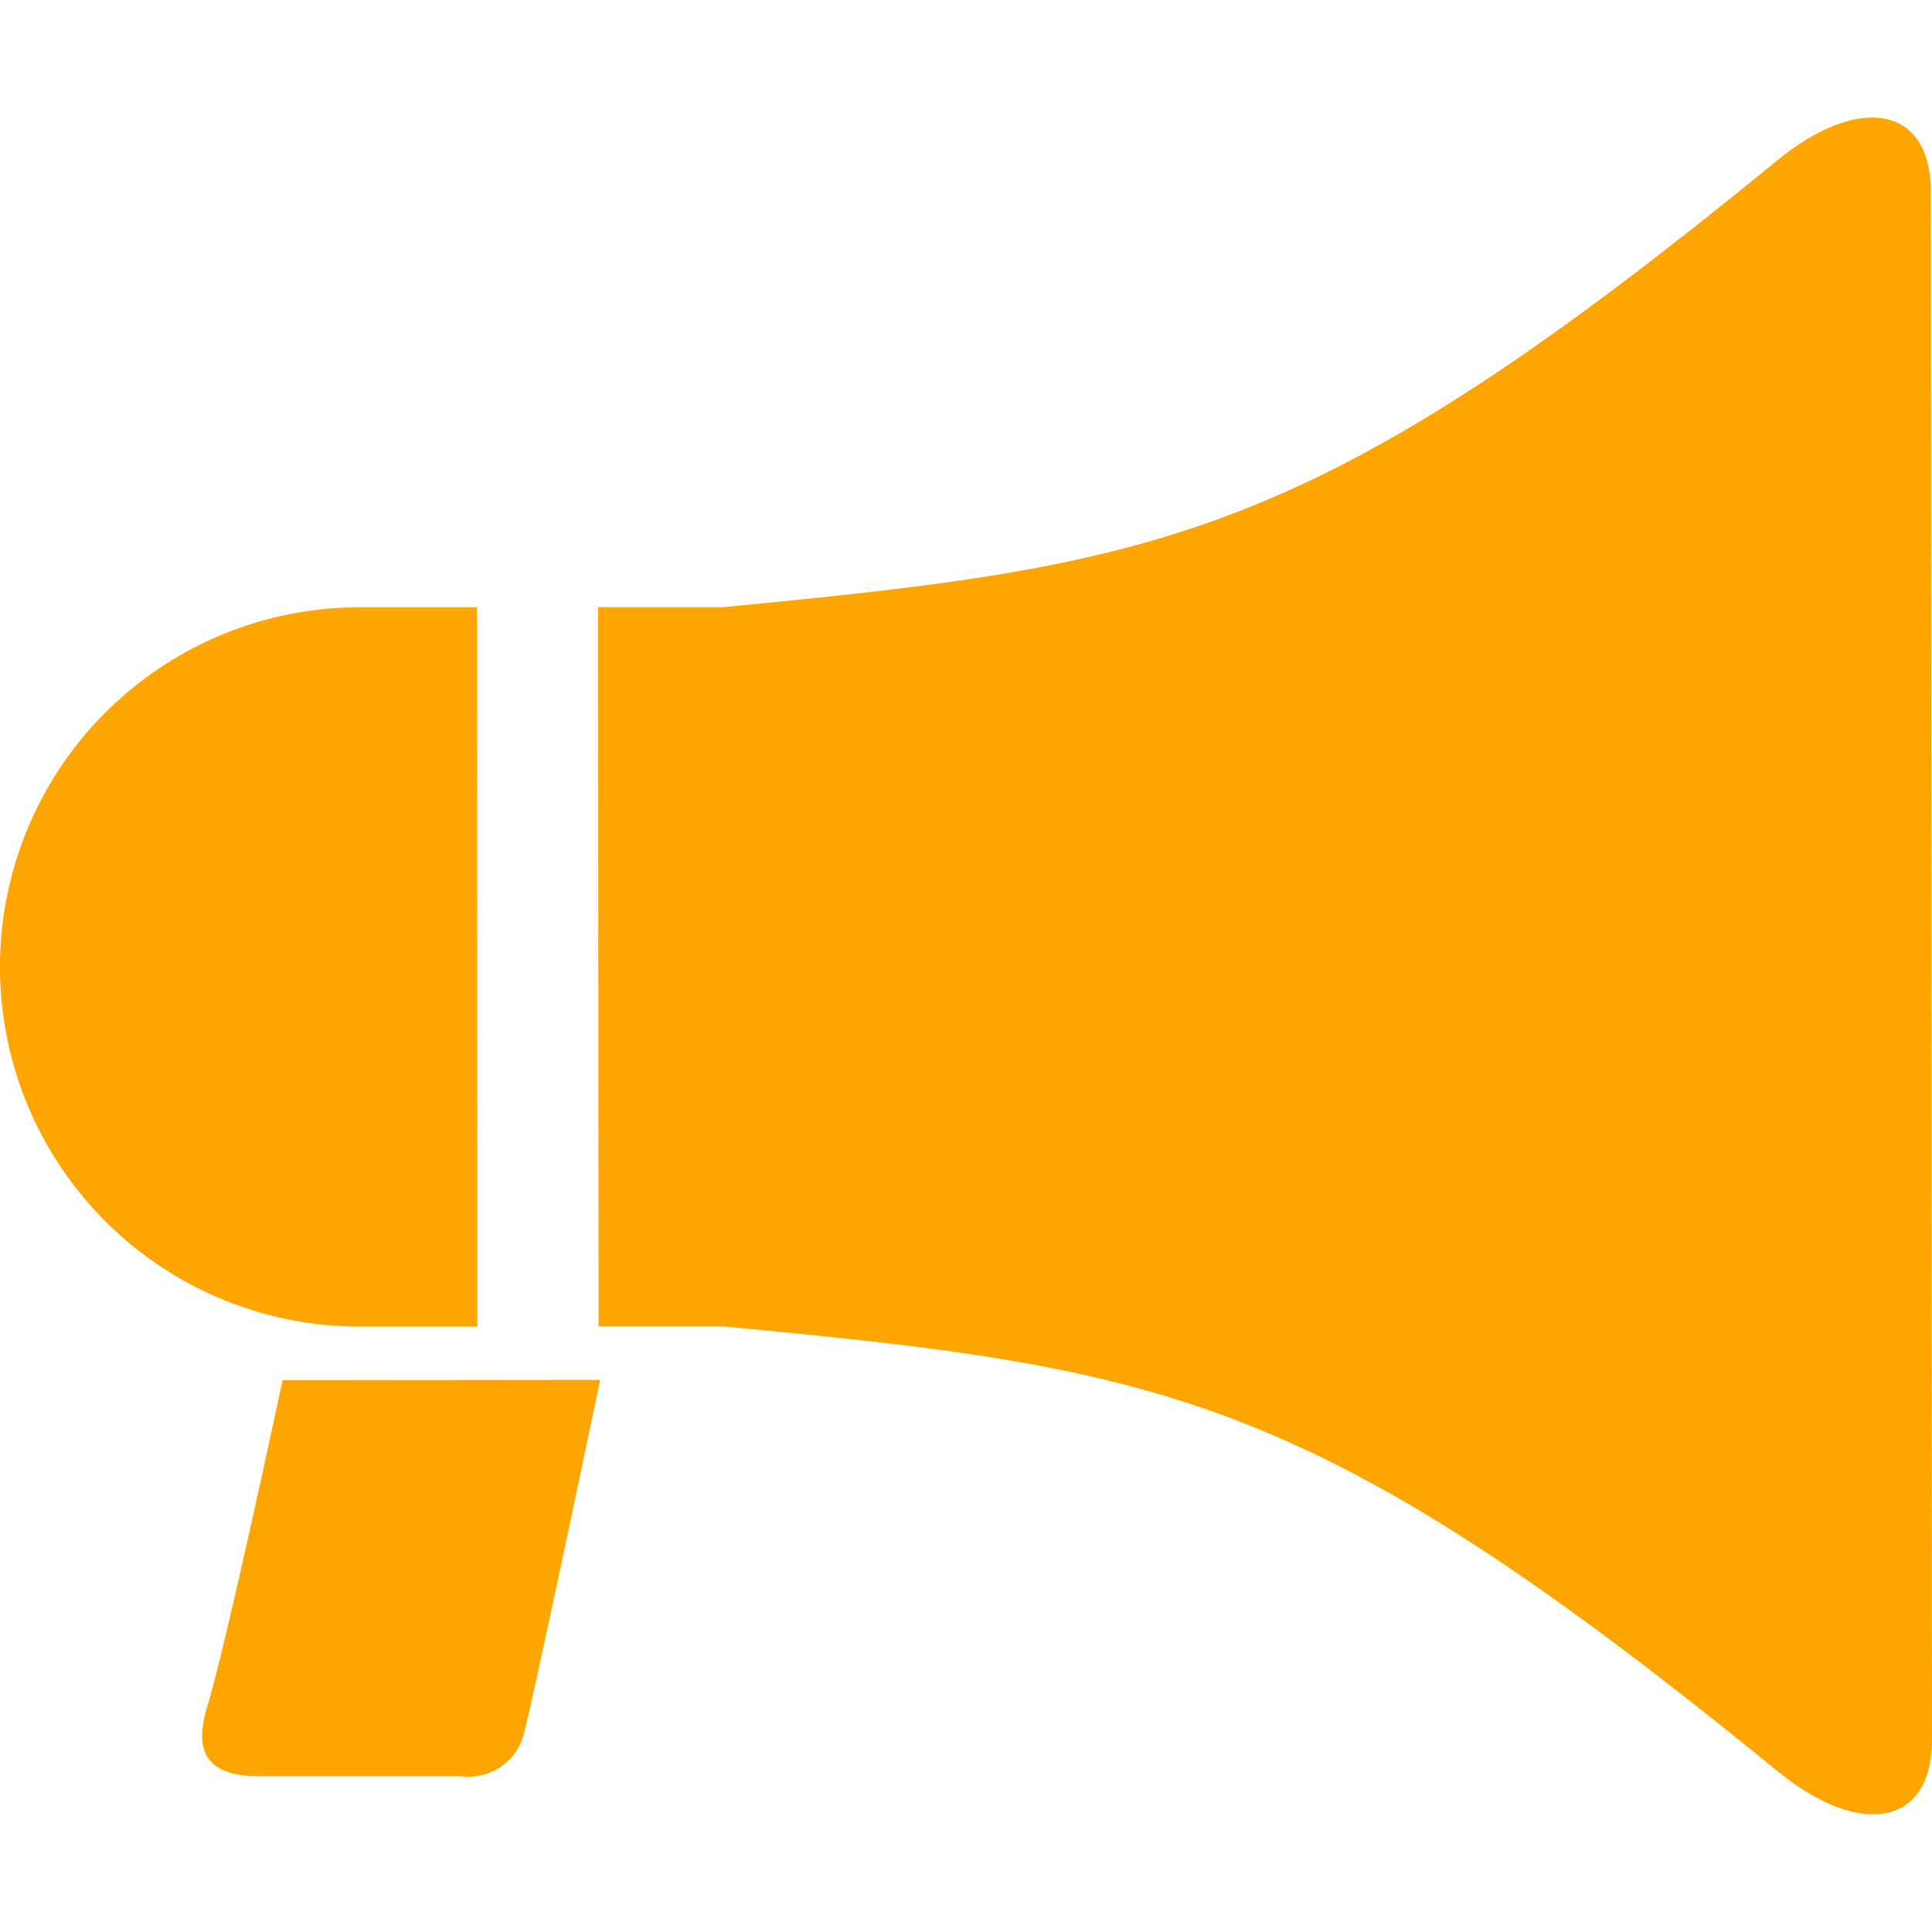
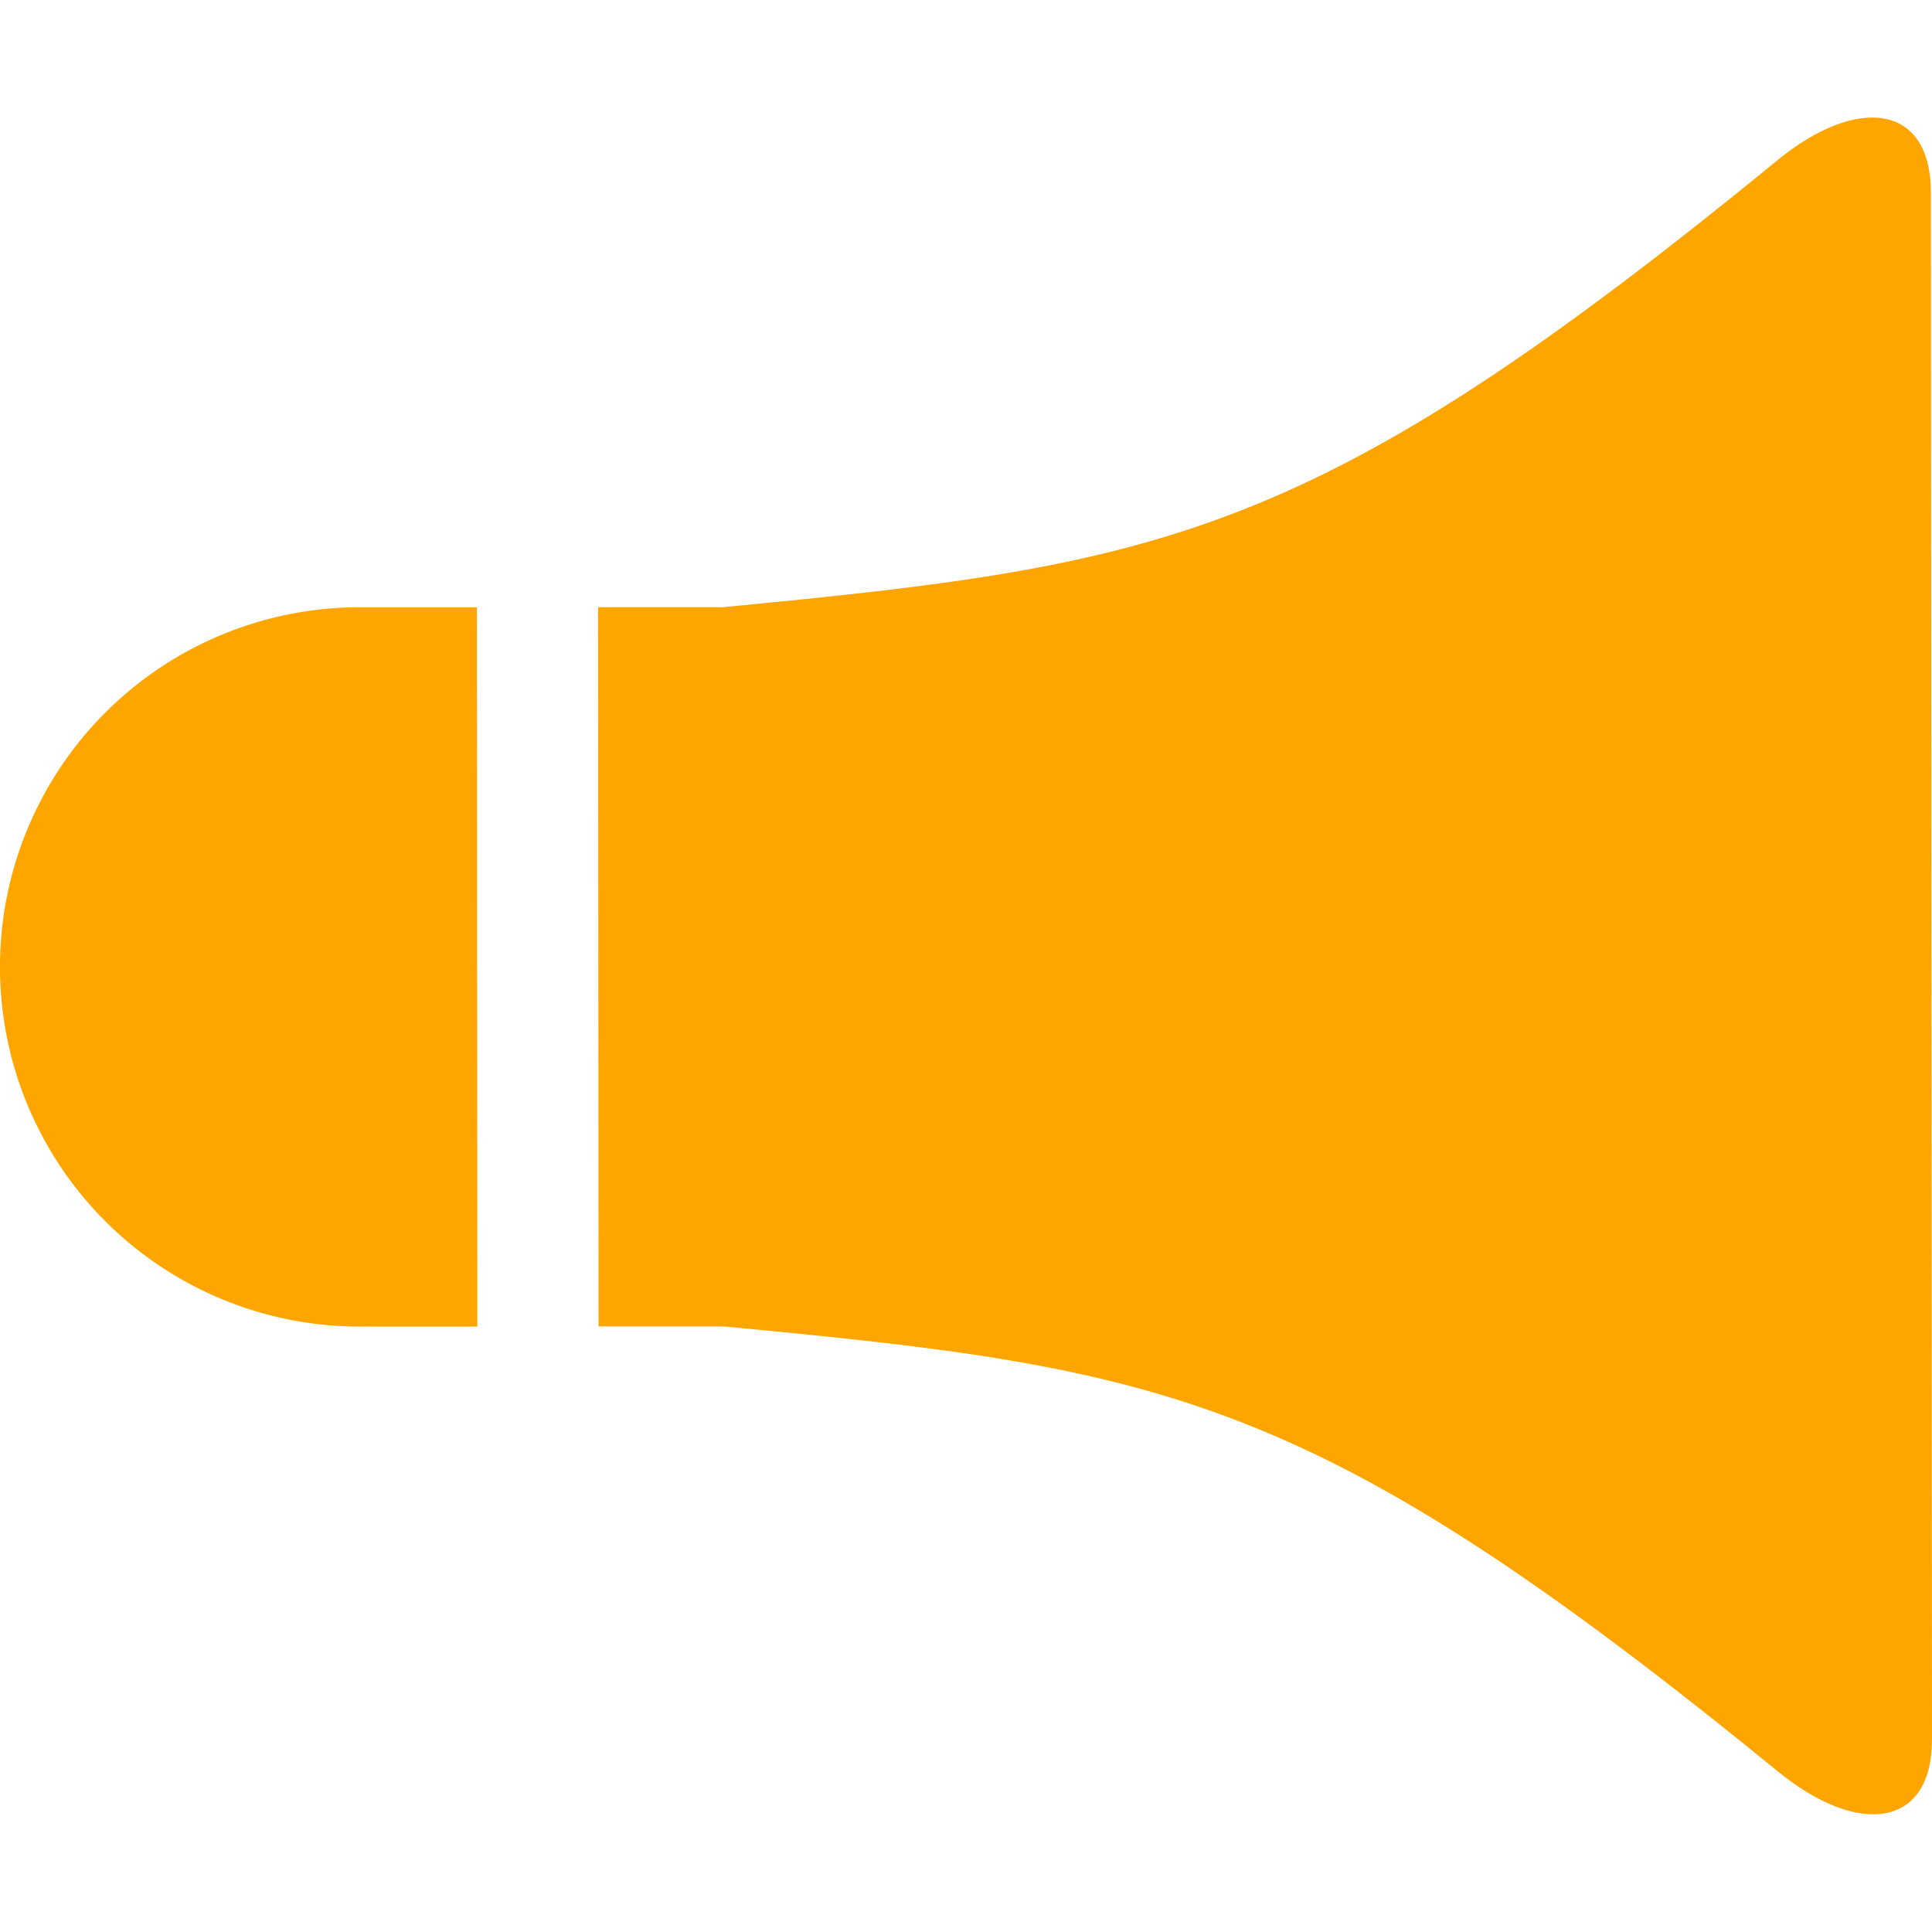
<svg xmlns="http://www.w3.org/2000/svg" width="40" height="40" viewBox="0 0 40 40">
  <defs>
    <clipPath id="clip-path">
      <rect id="長方形_3496" data-name="長方形 3496" width="40" height="40" transform="translate(980 935)" fill="none" />
    </clipPath>
  </defs>
  <g id="マスクグループ_18" data-name="マスクグループ 18" transform="translate(-980 -935)" clip-path="url(#clip-path)">
    <g id="拡声器のアイコンその1" transform="translate(980 935)">
-       <path id="パス_2462" data-name="パス 2462" d="M4.293,35.323c-.238.781-.164,1.451,1.066,1.451l4.181,0a1.184,1.184,0,0,0,1.323-.952c.205-.771,1.563-7.253,1.563-7.253l-6.576.007S4.7,33.983,4.293,35.323Z" fill="orange" />
      <path id="パス_2463" data-name="パス 2463" d="M9.883,27.466,9.874,12.573H7.44a7.446,7.446,0,0,0,.011,14.892Z" fill="orange" />
      <path id="パス_2464" data-name="パス 2464" d="M39.977,3.983c0-1.84-1.531-2.015-3.179-.664-9.615,7.87-12.7,8.372-21.829,9.252l-2.587,0,.011,14.891c.911,0,1.815,0,2.587,0,9.135.864,12.213,1.367,21.84,9.222,1.649,1.345,3.18,1.168,3.18-.671Z" fill="orange" />
    </g>
  </g>
</svg>